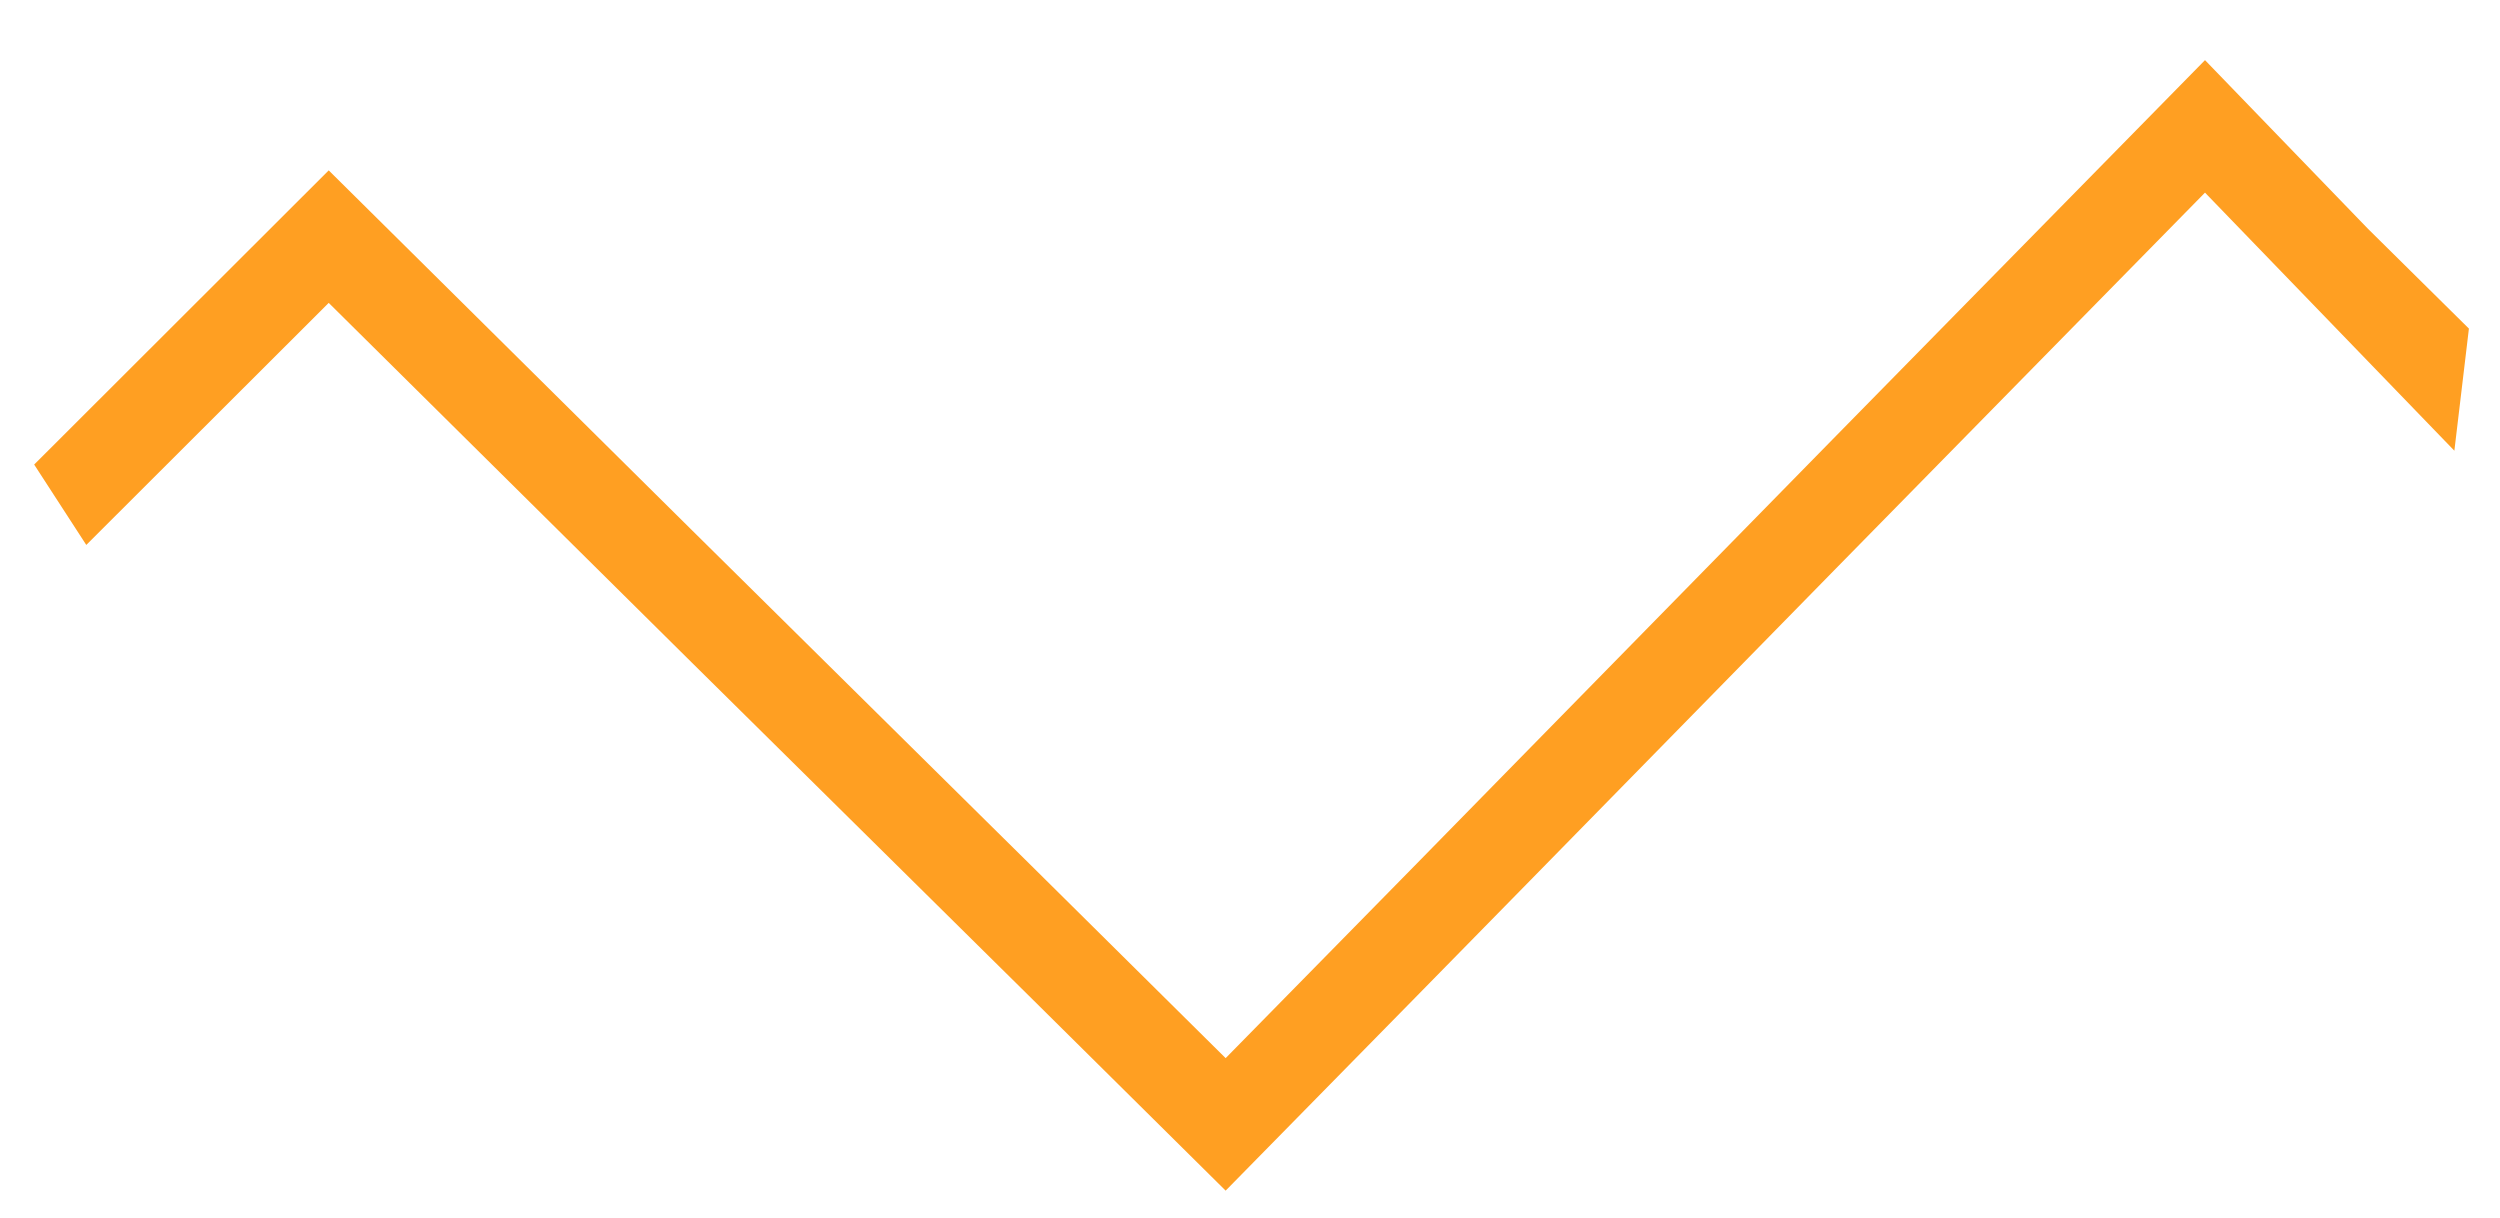
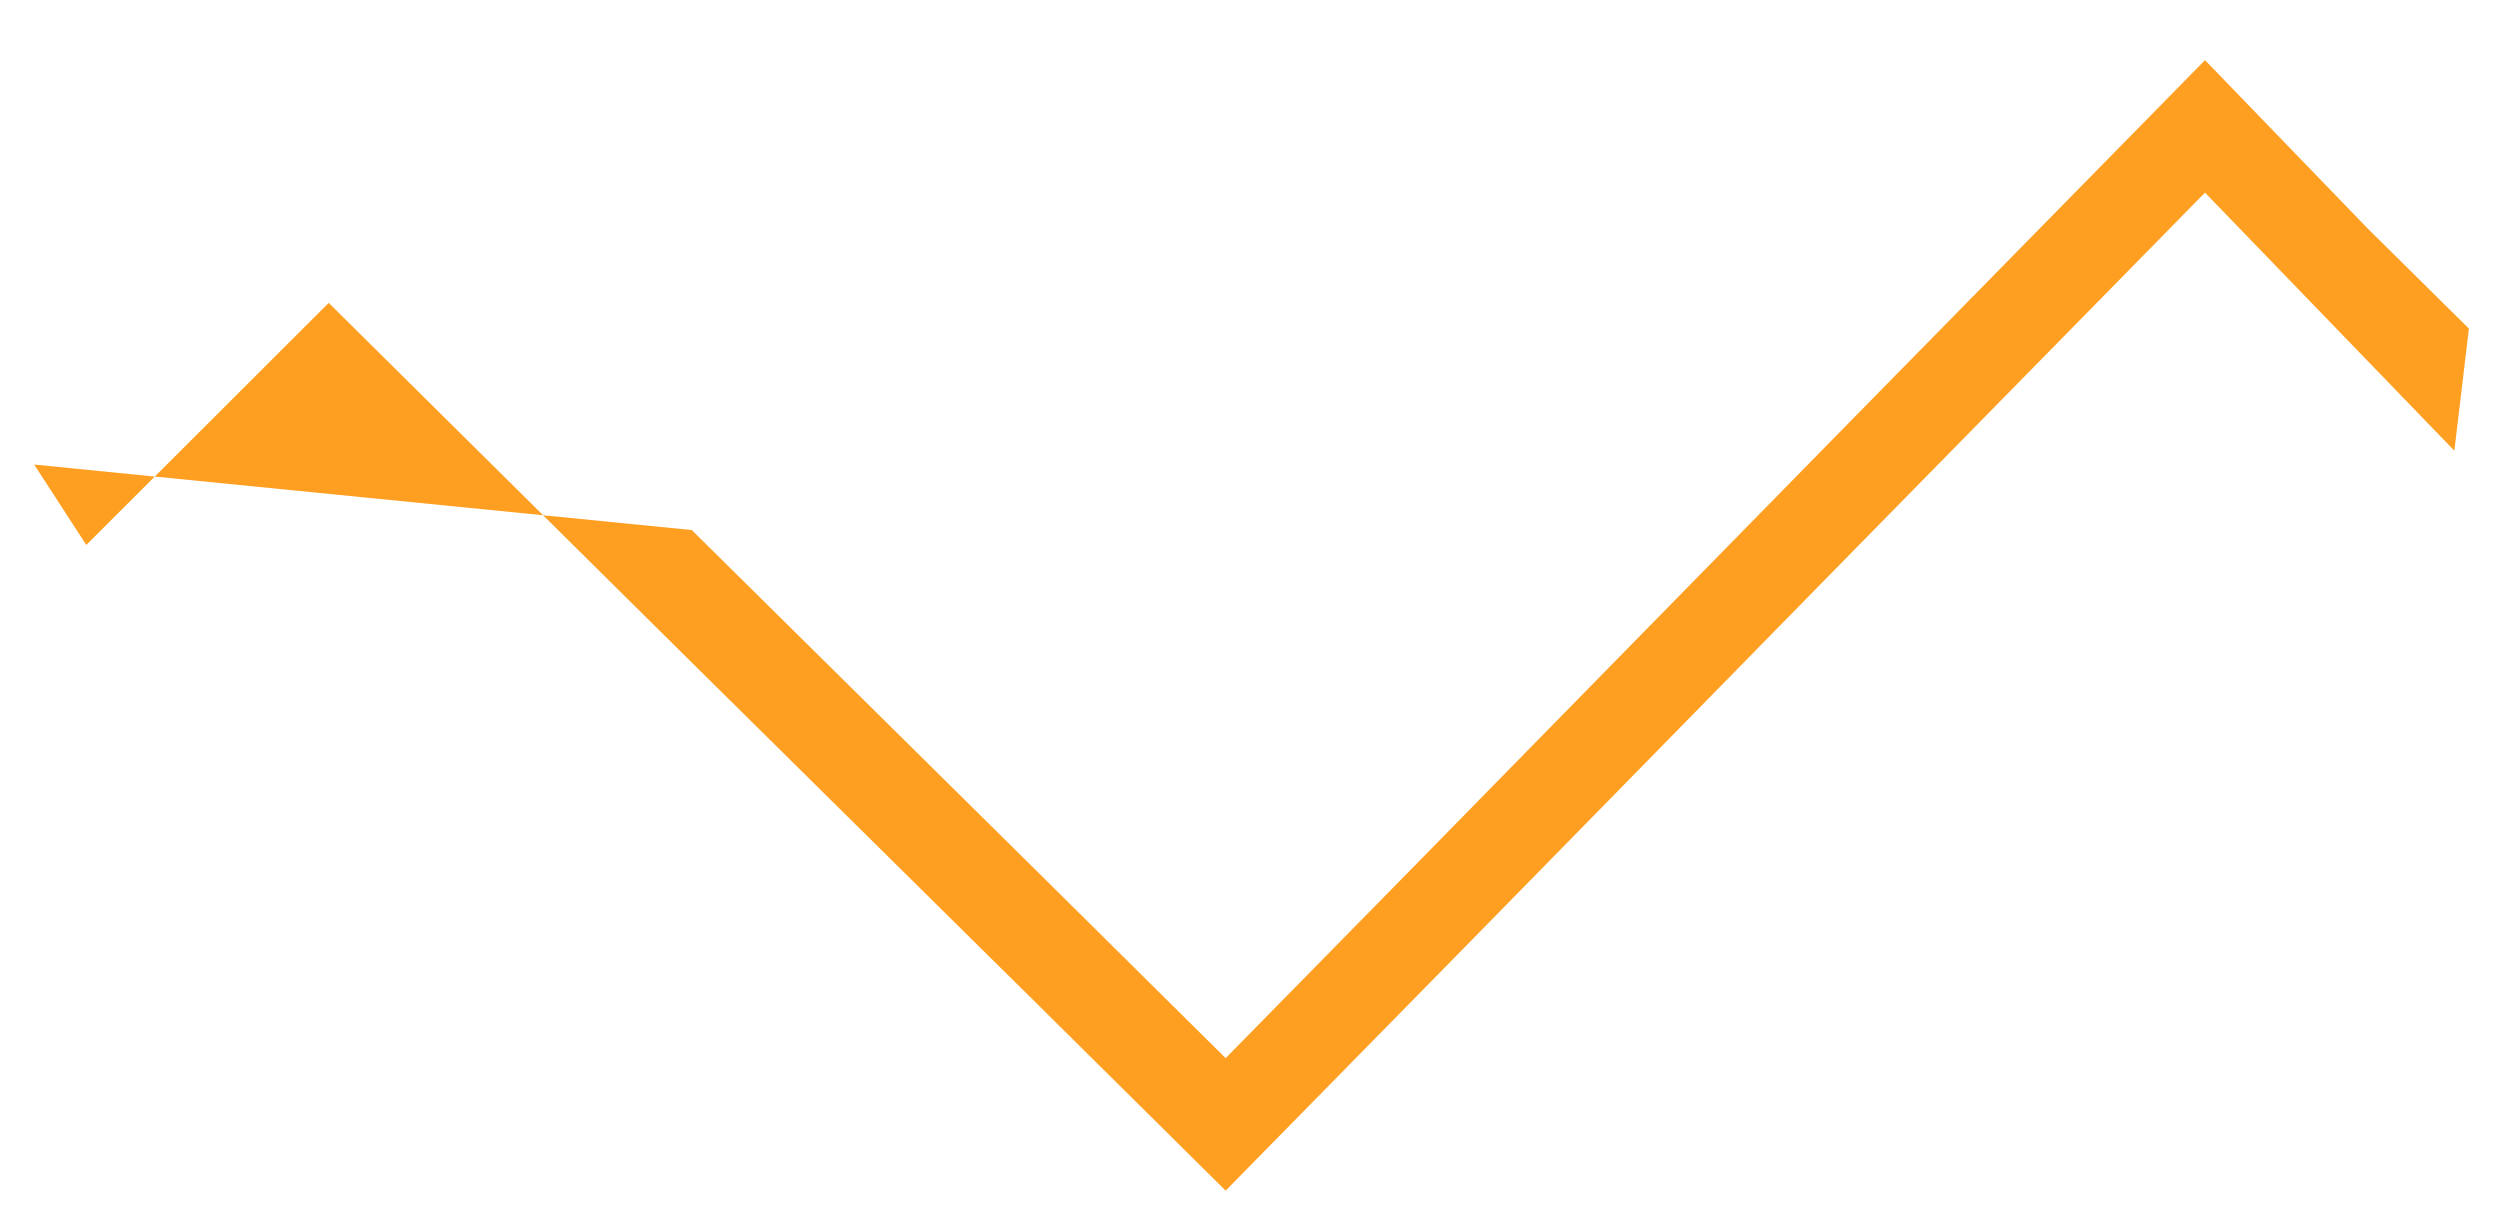
<svg xmlns="http://www.w3.org/2000/svg" width="39" height="19" viewBox="0 0 39 19" fill="none">
-   <path d="M38.515 5.126L38.288 7.031L36.943 5.639L34.398 3.005L28.644 8.865L23.87 13.736L22.107 15.533L19.12 18.574L16.05 15.533L15.572 15.061L10.792 10.336L5.128 4.725L1.346 8.501L0.533 7.247L5.128 2.658L10.792 8.269L15.572 12.994L16.05 13.466L19.12 16.507L22.107 13.466L23.87 11.667L28.644 6.798L34.398 0.938L36.943 3.572L38.515 5.126Z" fill="#FF9F22" />
+   <path d="M38.515 5.126L38.288 7.031L36.943 5.639L34.398 3.005L28.644 8.865L23.87 13.736L22.107 15.533L19.12 18.574L16.05 15.533L15.572 15.061L10.792 10.336L5.128 4.725L1.346 8.501L0.533 7.247L10.792 8.269L15.572 12.994L16.05 13.466L19.12 16.507L22.107 13.466L23.87 11.667L28.644 6.798L34.398 0.938L36.943 3.572L38.515 5.126Z" fill="#FF9F22" />
</svg>